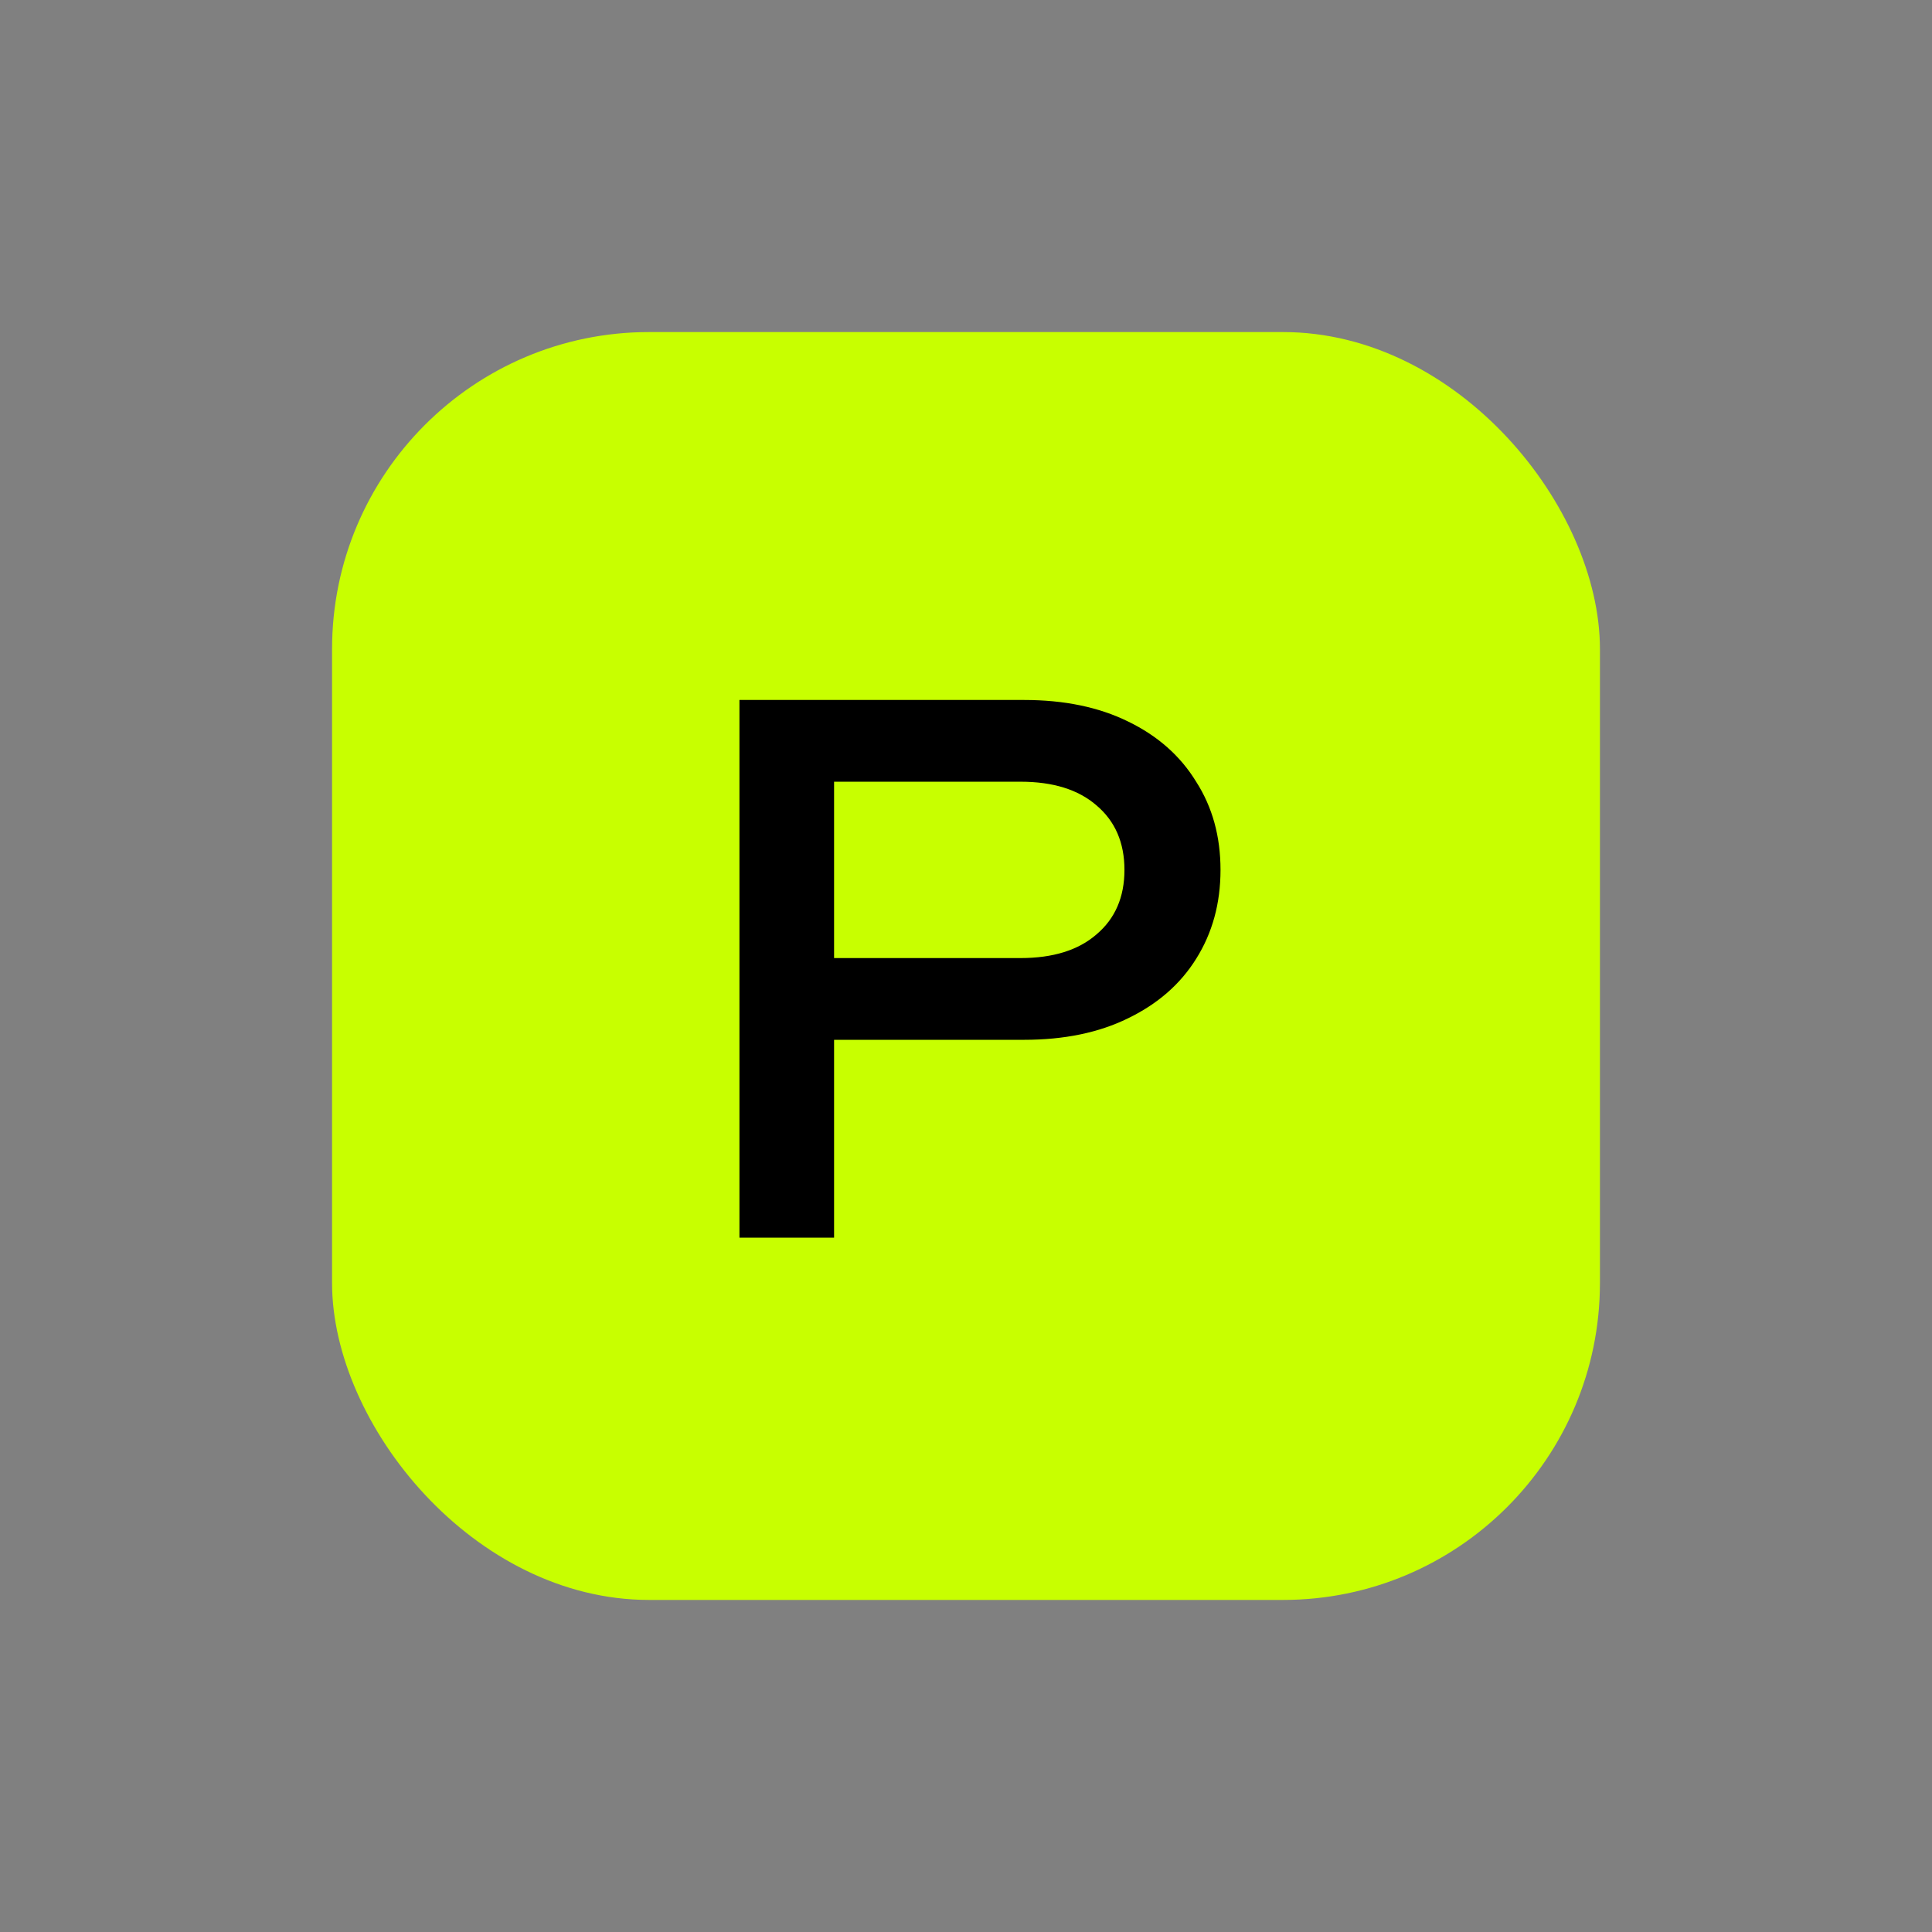
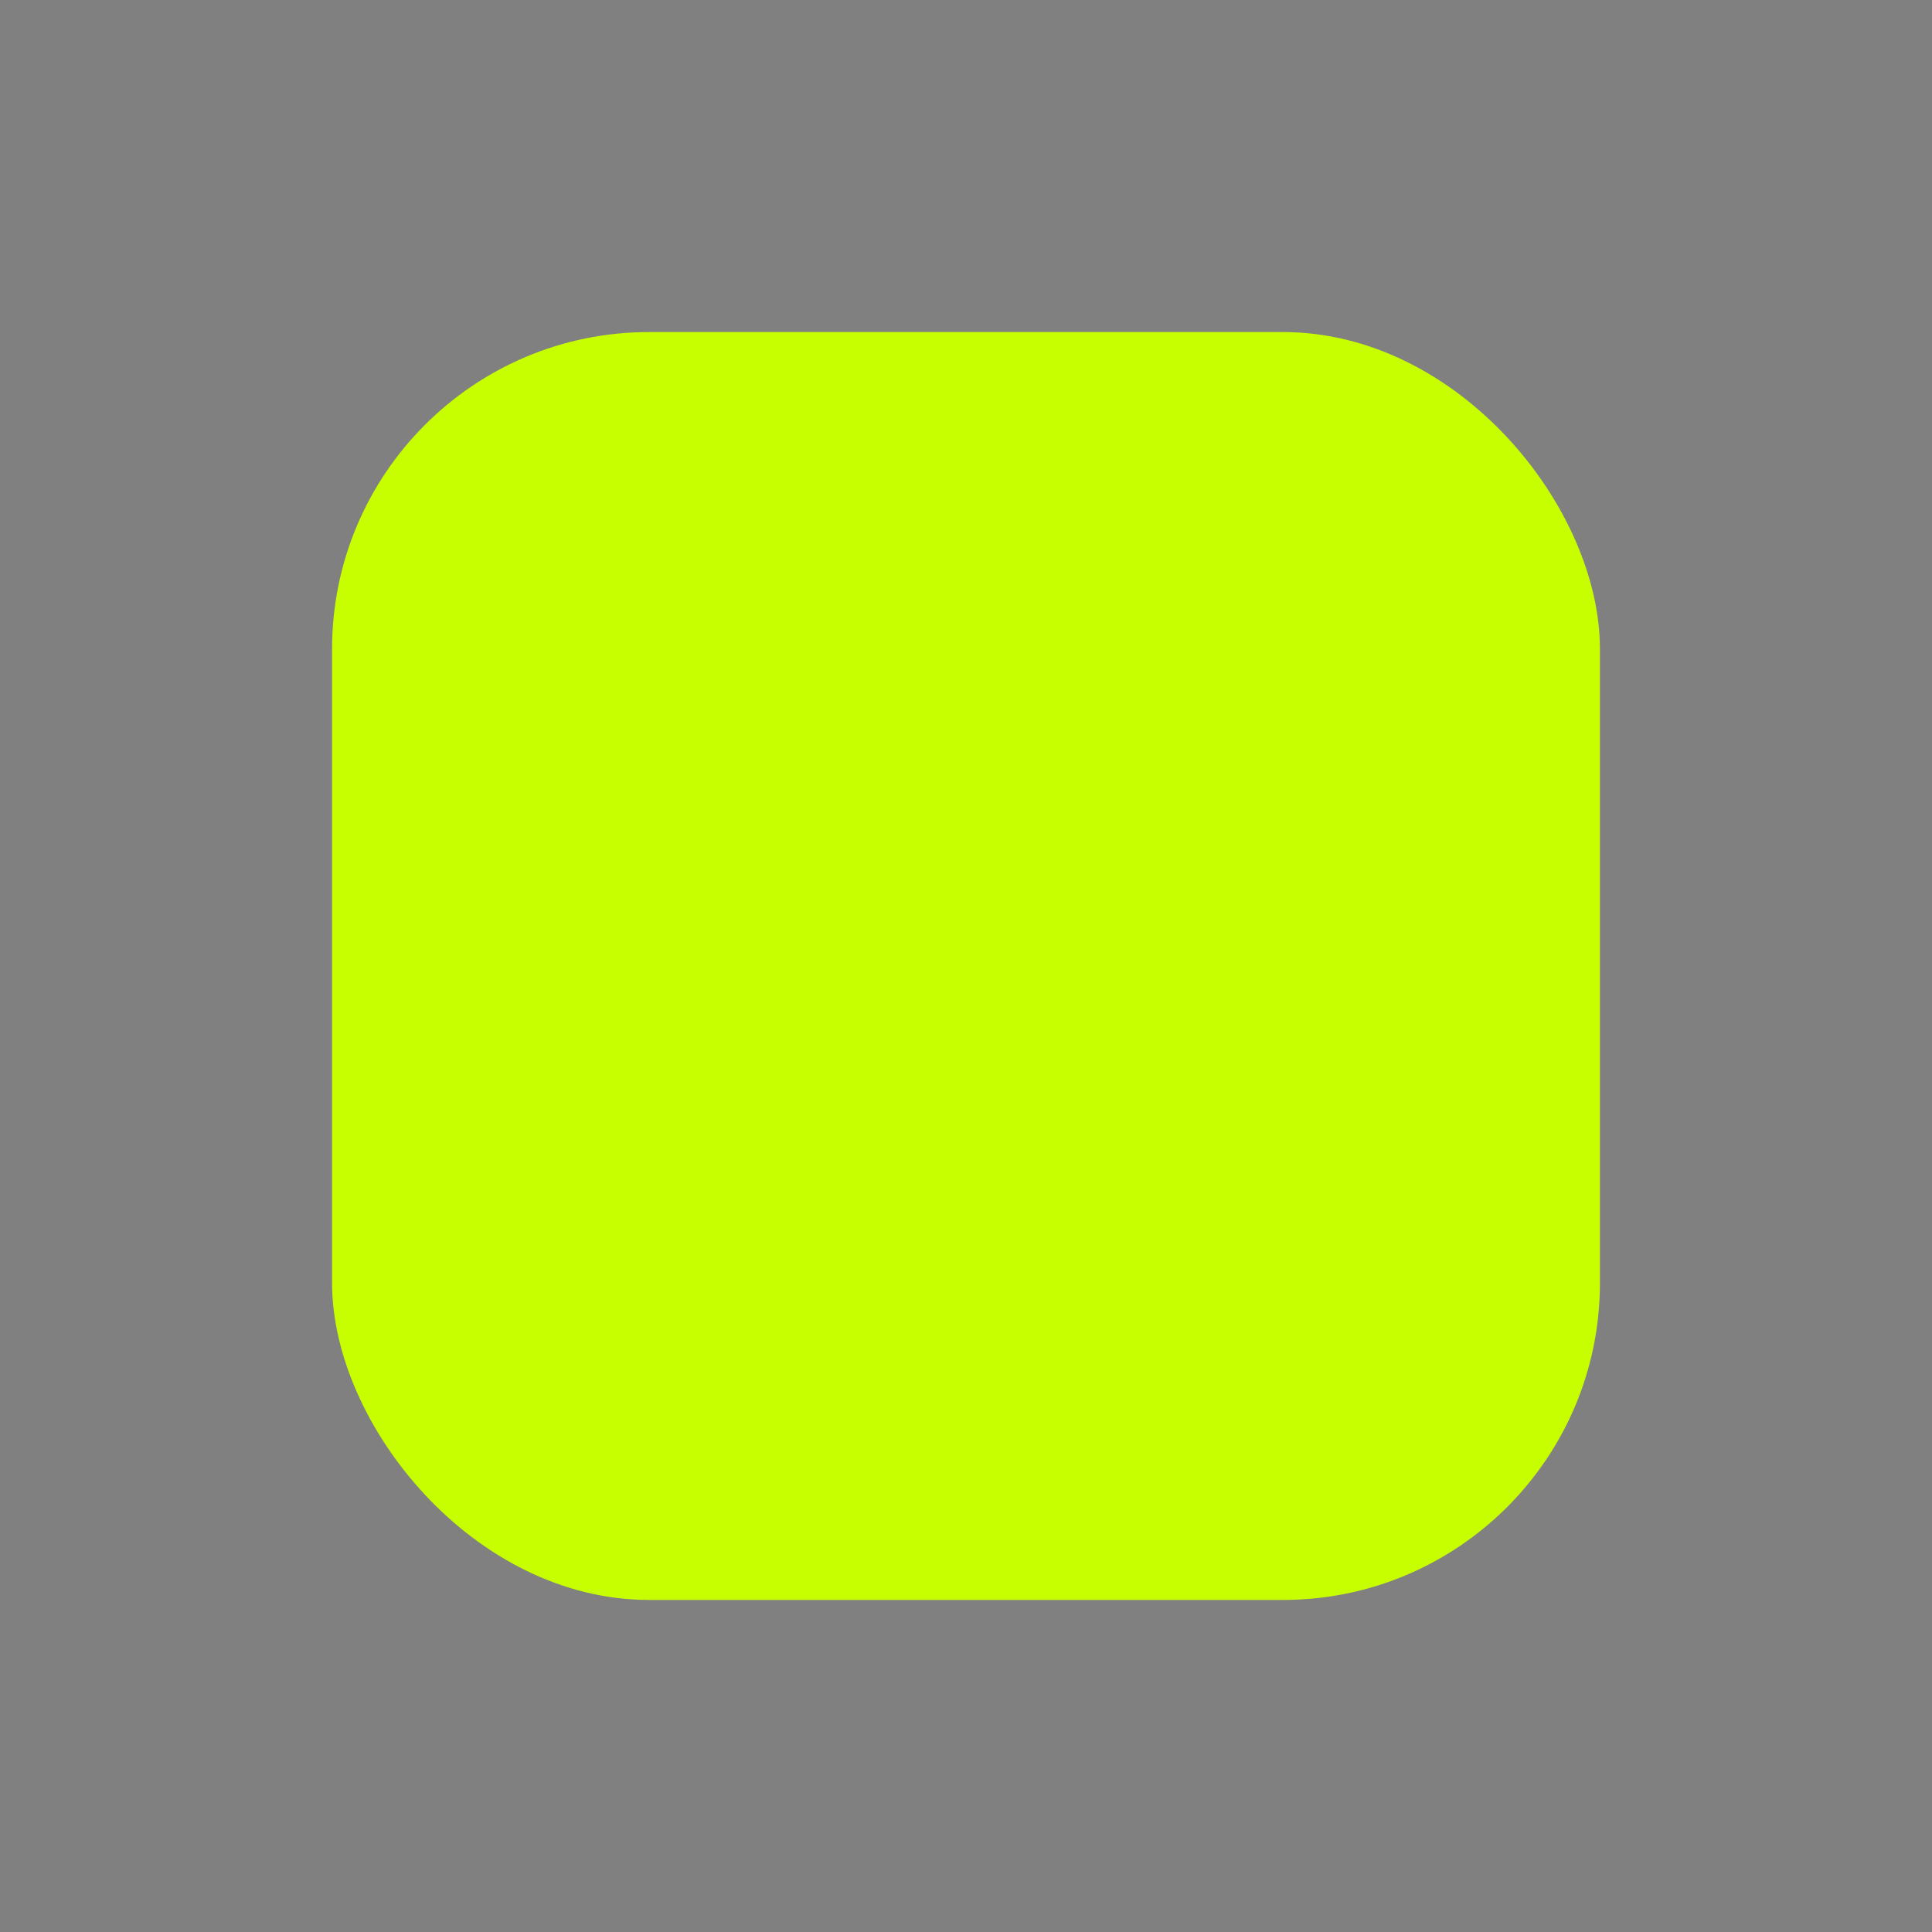
<svg xmlns="http://www.w3.org/2000/svg" width="128" height="128" viewBox="0 0 128 128" fill="none">
  <rect x="0" y="0" width="128" height="128" fill="#808080" stroke="none" />
  <rect x="22" y="22" width="84" height="84" rx="21" fill="#C8FF00" />
-   <path d="M67.847 46.375C70.507 46.375 72.803 46.85 74.735 47.8C76.698 48.75 78.203 50.08 79.248 51.79C80.324 53.468 80.862 55.416 80.862 57.633C80.862 59.849 80.324 61.812 79.248 63.523C78.203 65.201 76.698 66.515 74.735 67.465C72.803 68.415 70.507 68.89 67.847 68.89H51.84V63.475H67.61C69.763 63.475 71.442 62.953 72.645 61.907C73.88 60.862 74.498 59.438 74.498 57.633C74.498 55.828 73.88 54.403 72.645 53.358C71.442 52.312 69.763 51.79 67.61 51.79H52.458L55.26 48.655V82H48.99V46.375H67.847Z" fill="black" />
</svg>